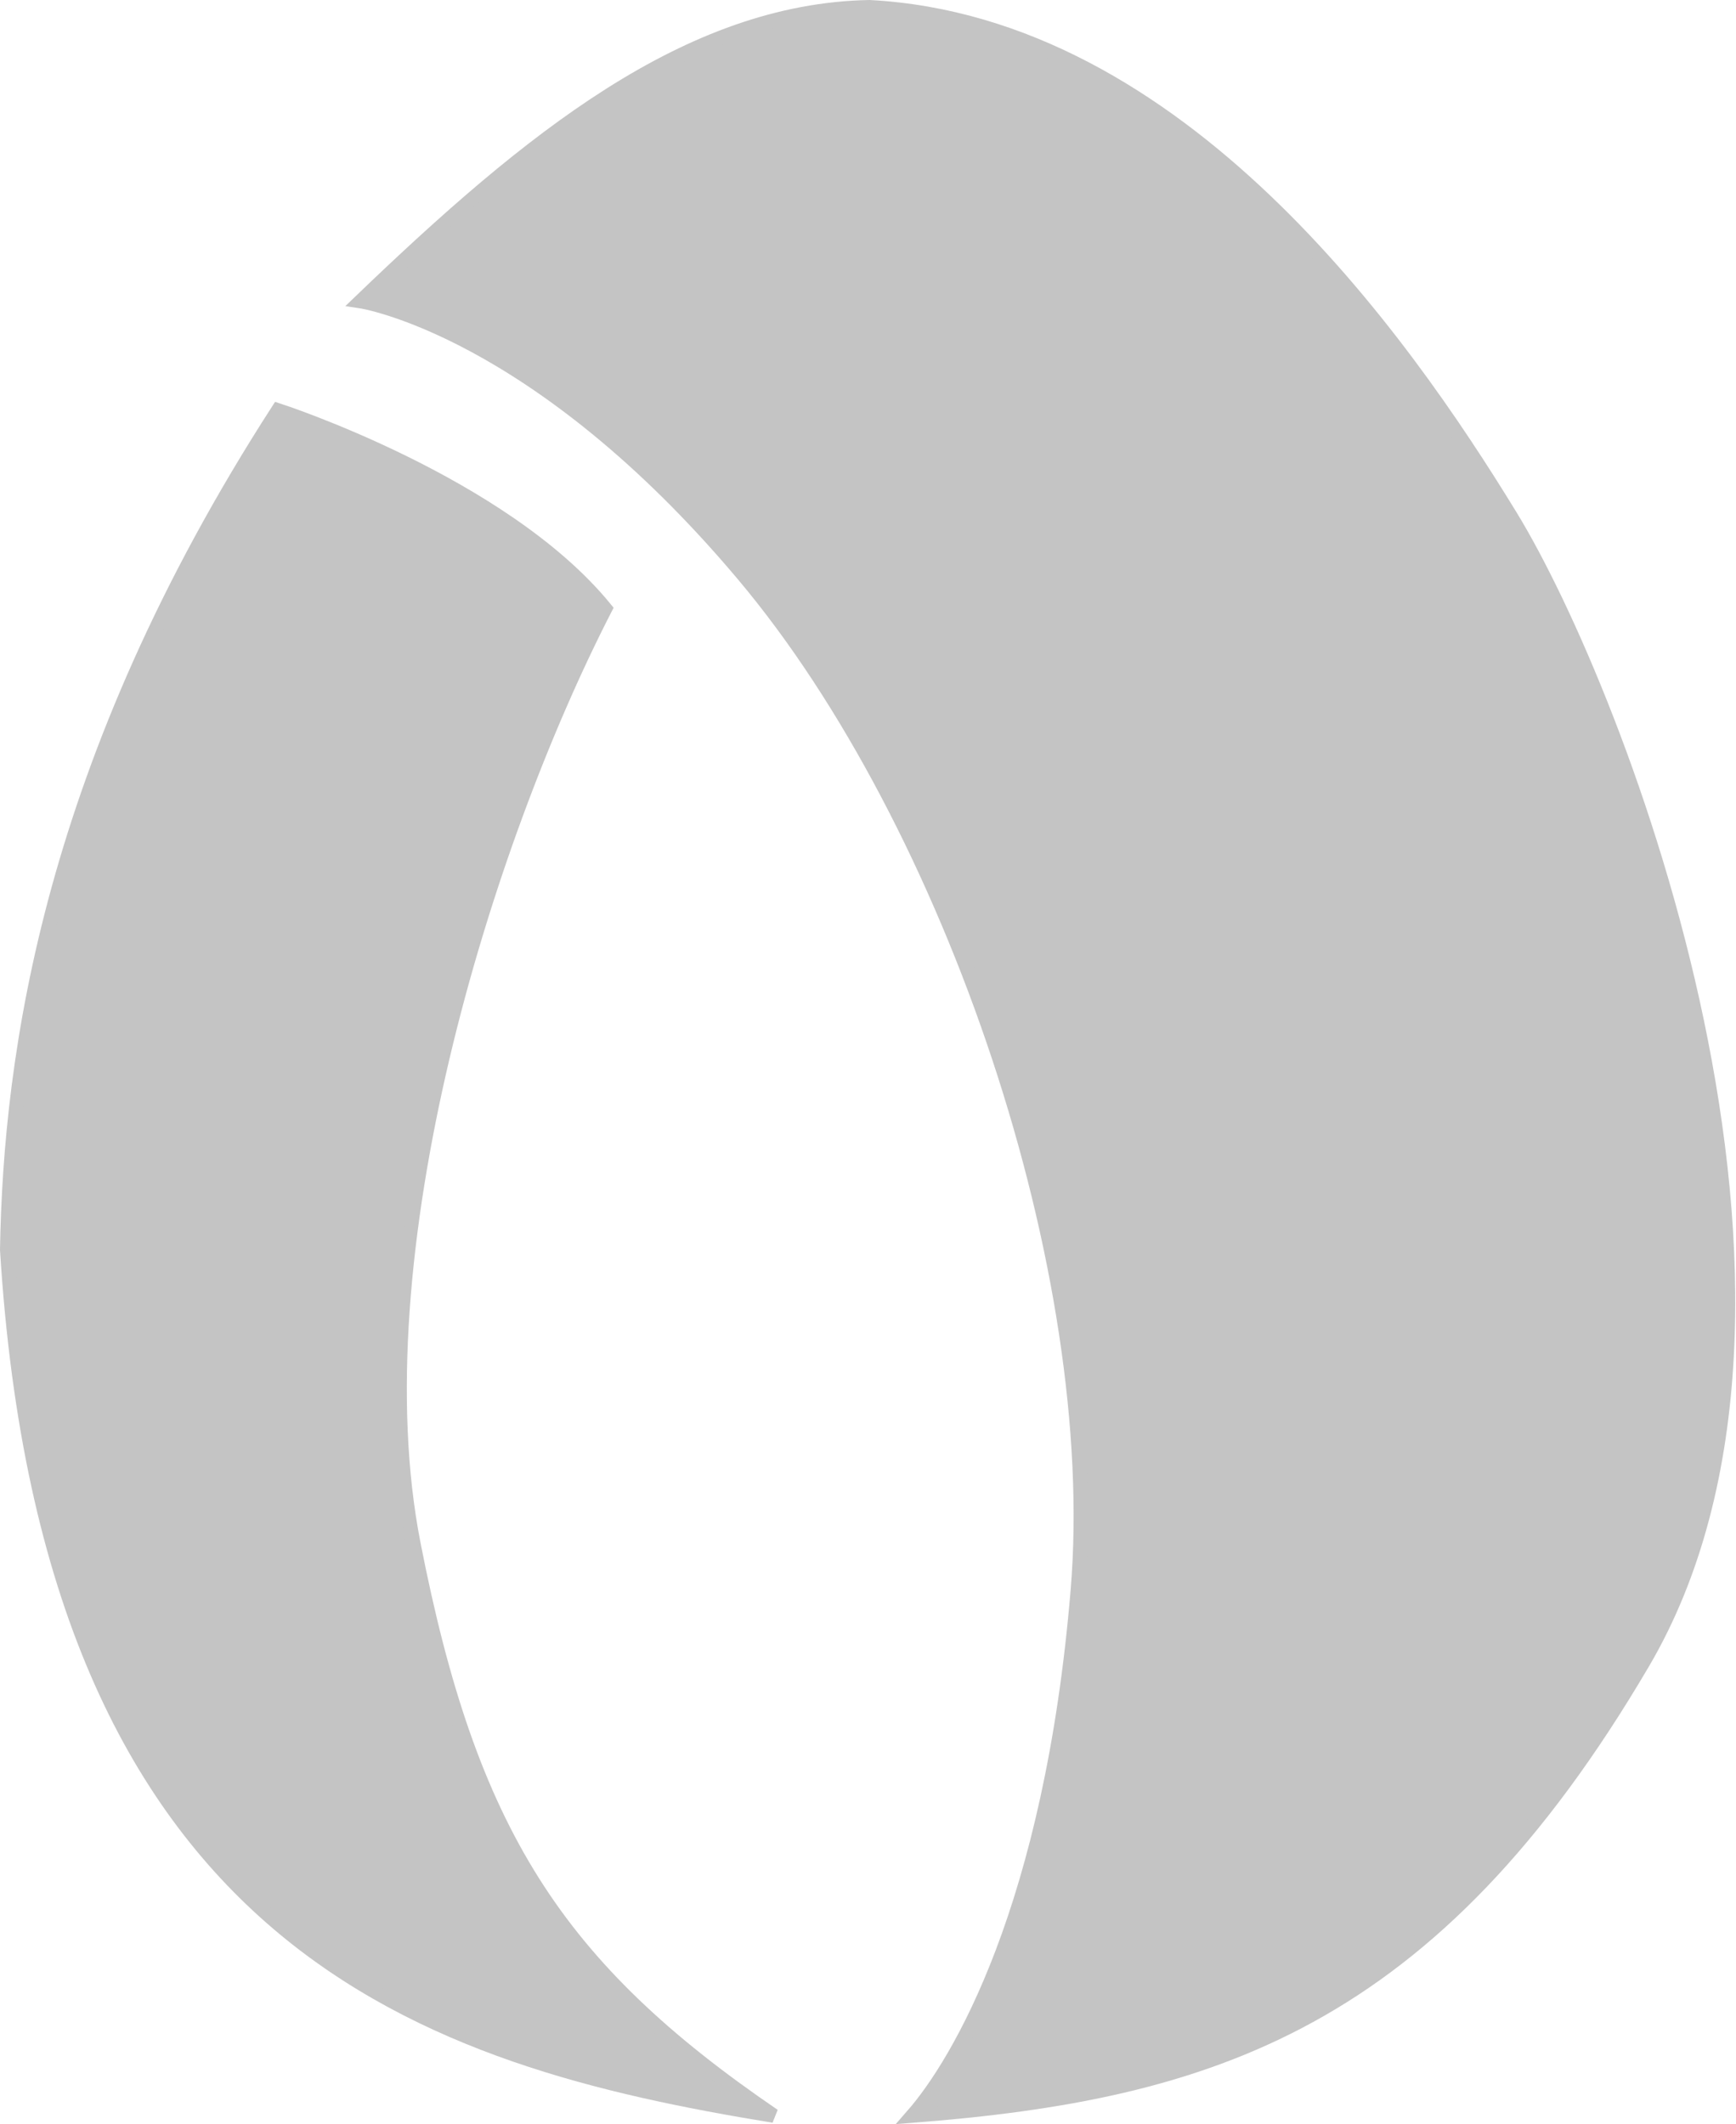
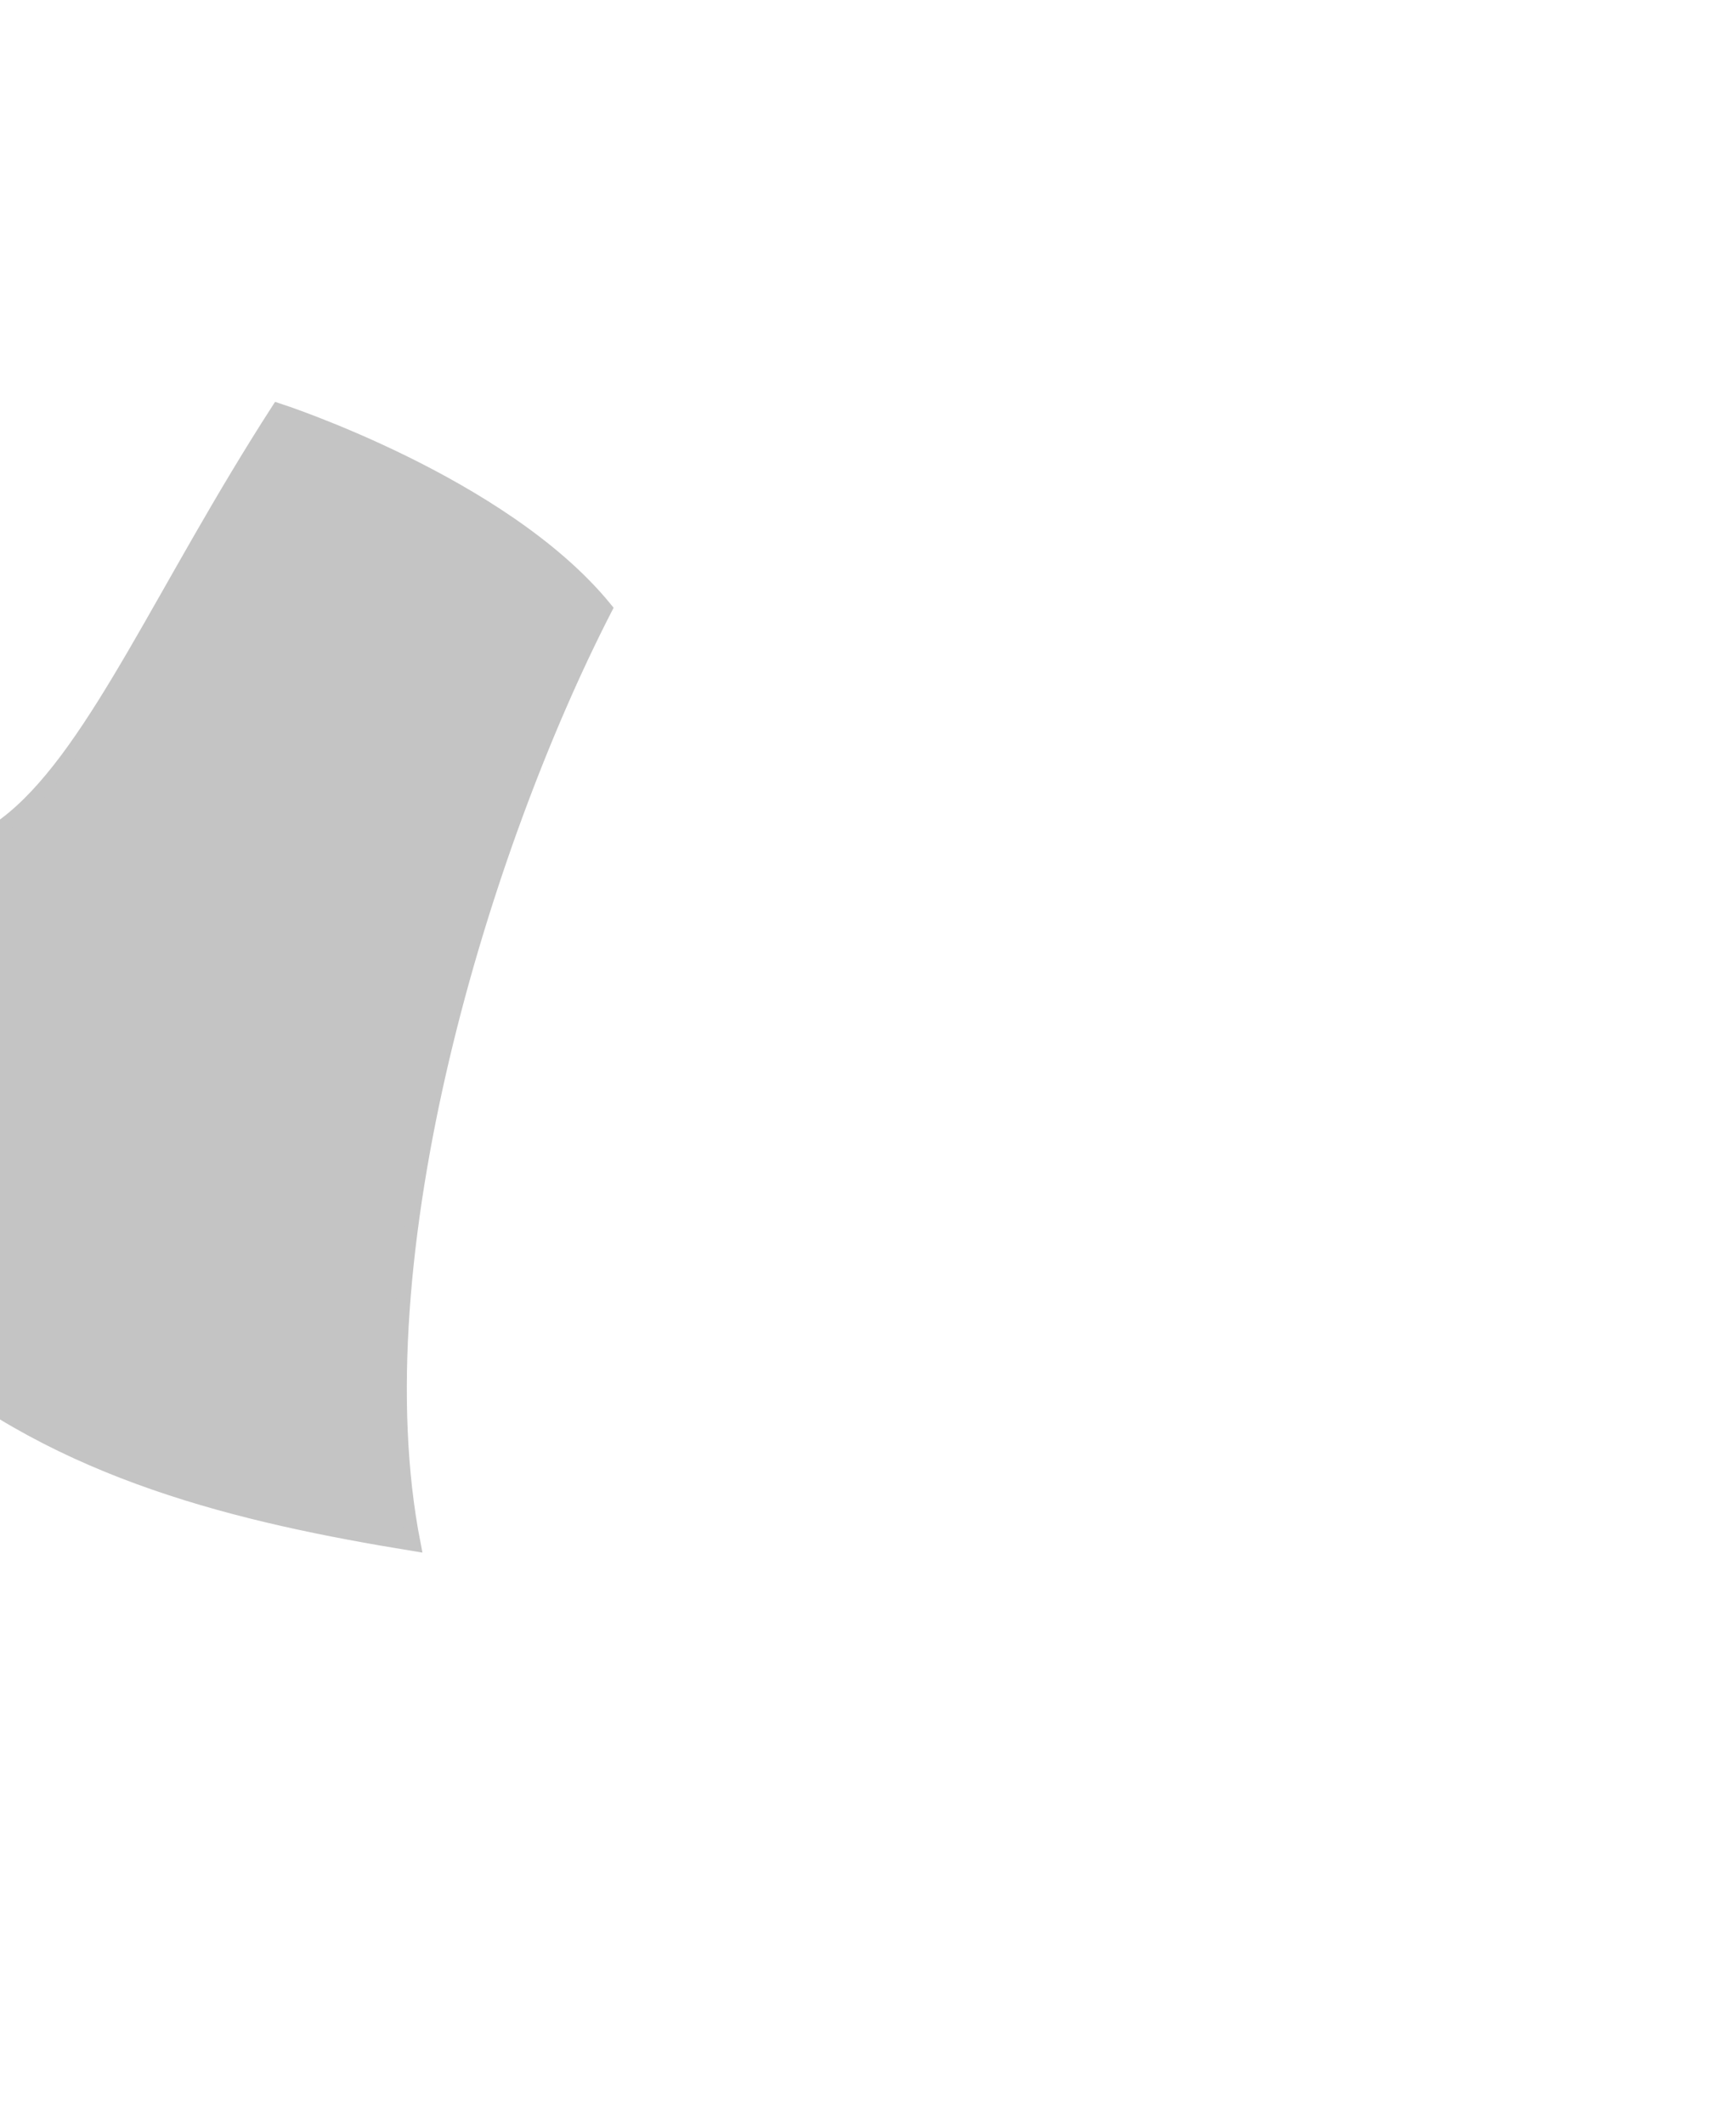
<svg xmlns="http://www.w3.org/2000/svg" width="122.229" height="149.521" viewBox="0 0 122.229 149.521">
  <defs>
    <style>.a{fill:#c4c4c4;stroke:#c4c4c4;isolation:isolate;}</style>
  </defs>
  <g transform="translate(0.5 0.5)">
-     <path class="a" d="M73.726,205.588s15.82,5.118,23.03,13.961c-8.606,16.749-17.449,45.6-13.494,65.839s10.006,29.777,25.359,40.246c-24.2-3.955-50.948-11.865-53.974-60.954C54.88,250.956,57.673,230.481,73.726,205.588Z" transform="translate(-54.647 -177.207)" />
-     <path class="a" d="M60.941,219.116s12.332,1.863,26.989,19.308,25.355,49.089,23.5,71.423-8.377,33.269-11.632,36.991c20.938-1.629,36.524-6.514,51.415-31.873S149.58,246.8,141.9,234.24s-23.267-34.665-45.134-35.828C83.975,198.645,72.806,207.718,60.941,219.116Z" transform="translate(-36.048 -198.412)" />
+     <path class="a" d="M73.726,205.588s15.82,5.118,23.03,13.961c-8.606,16.749-17.449,45.6-13.494,65.839c-24.2-3.955-50.948-11.865-53.974-60.954C54.88,250.956,57.673,230.481,73.726,205.588Z" transform="translate(-54.647 -177.207)" />
  </g>
</svg>